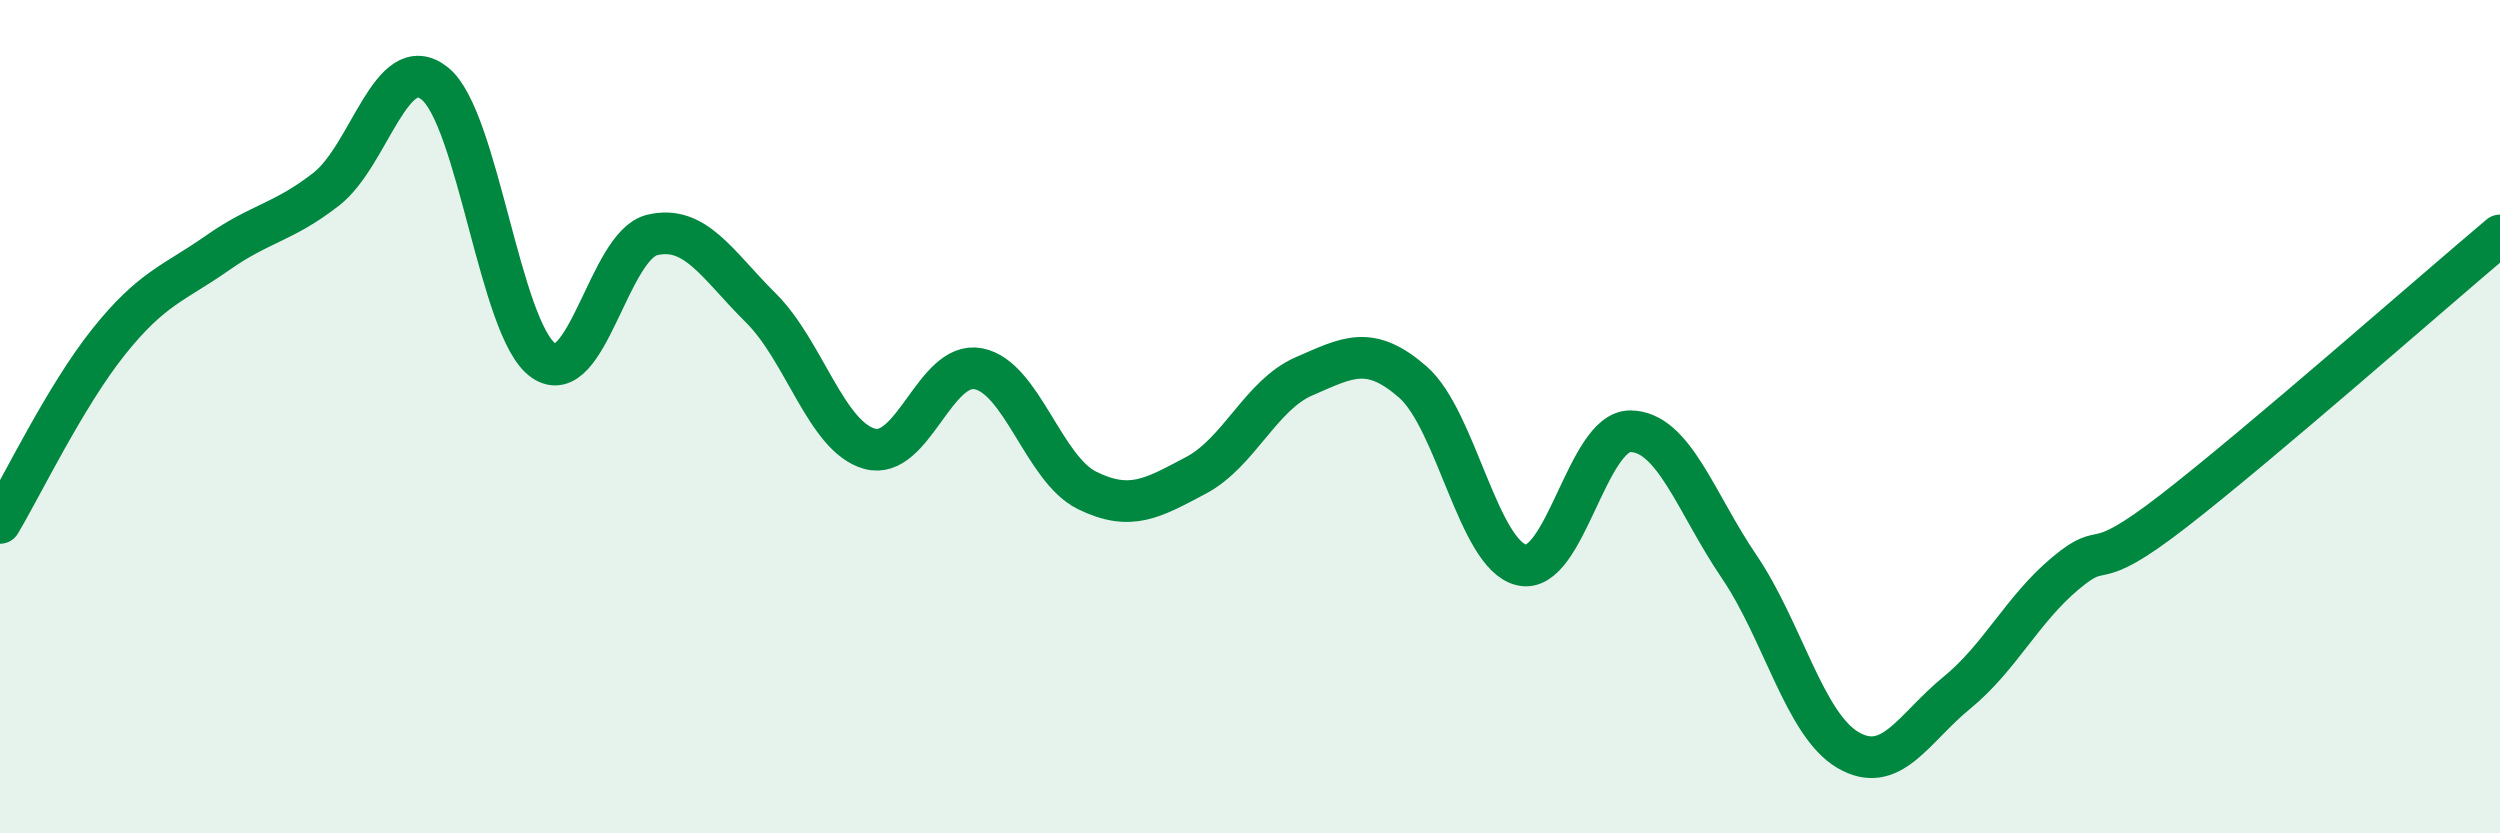
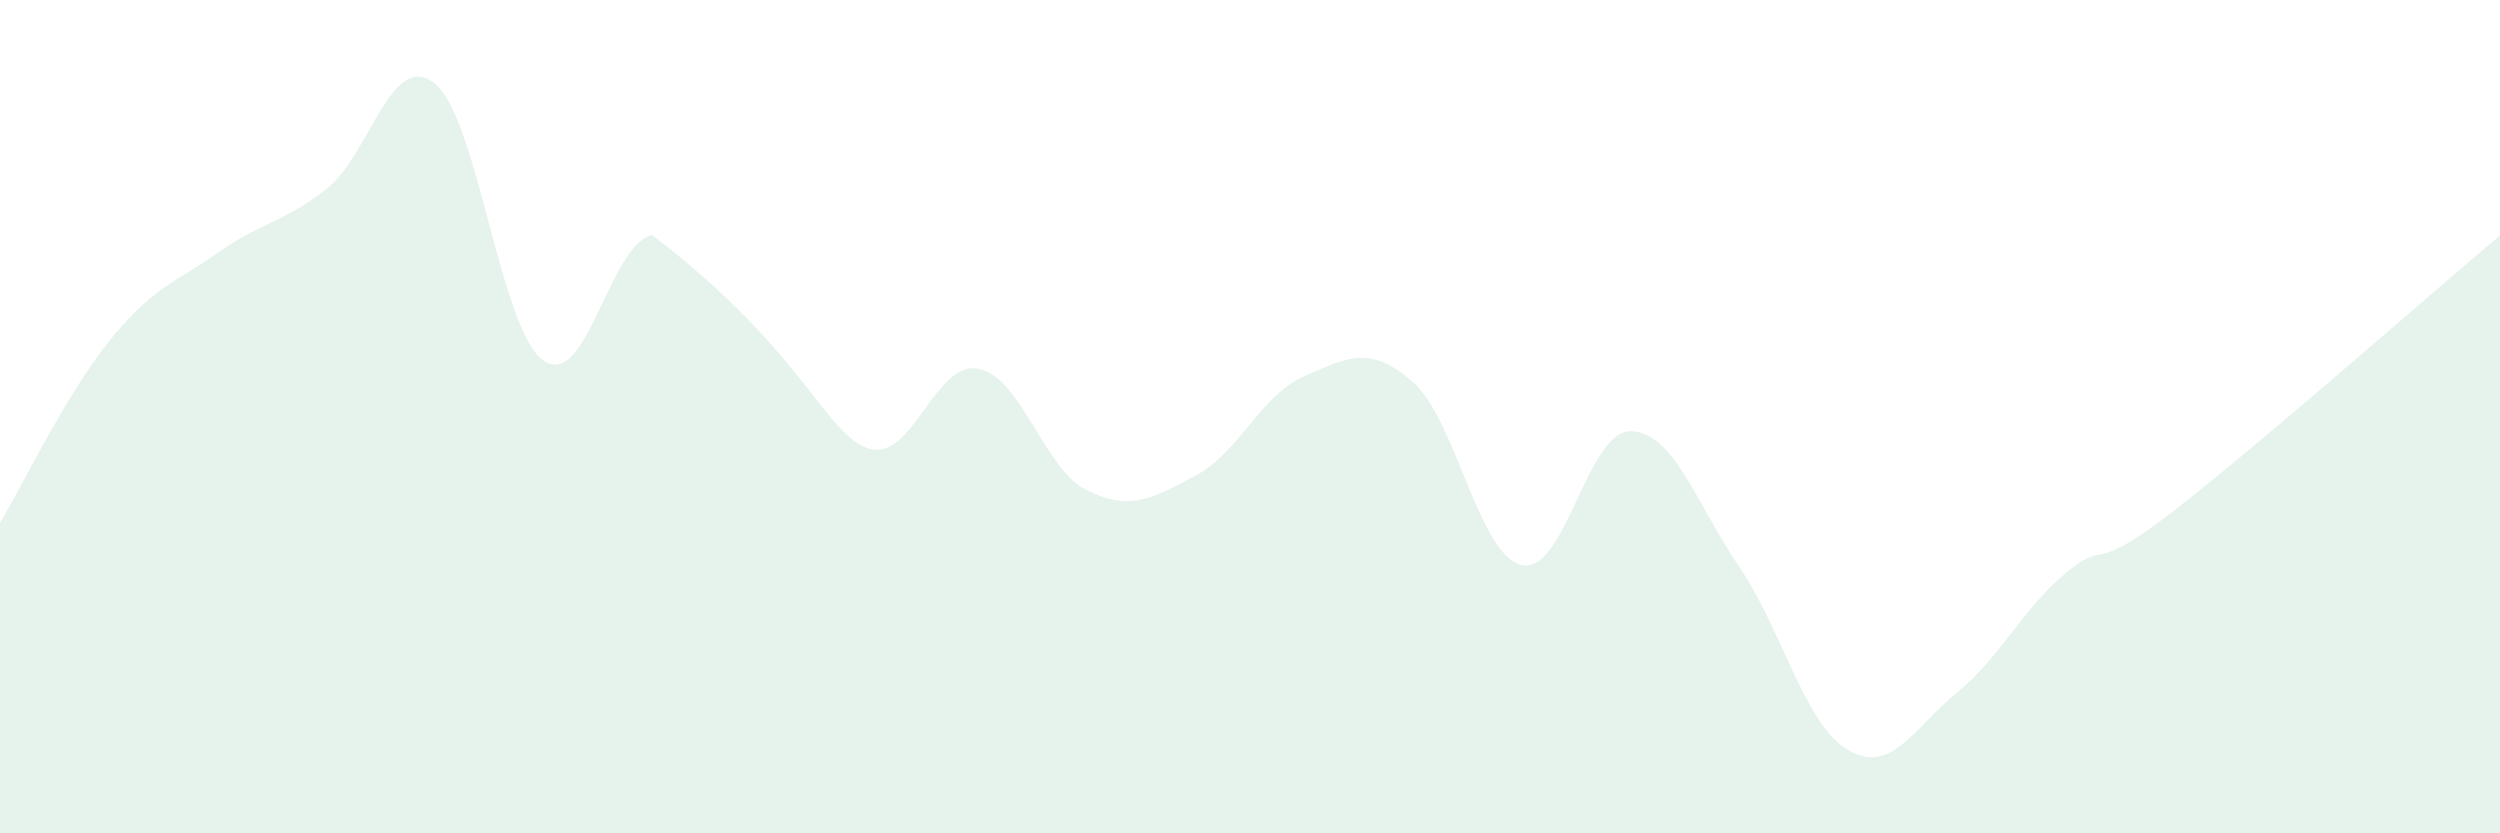
<svg xmlns="http://www.w3.org/2000/svg" width="60" height="20" viewBox="0 0 60 20">
-   <path d="M 0,12.55 C 0.52,11.68 1.57,9.5 2.61,8.2 C 3.65,6.9 4.18,6.8 5.22,6.07 C 6.26,5.34 6.79,5.35 7.83,4.54 C 8.87,3.73 9.39,1.18 10.43,2 C 11.47,2.82 12,7.92 13.04,8.65 C 14.08,9.38 14.61,5.89 15.65,5.64 C 16.69,5.39 17.22,6.36 18.26,7.39 C 19.3,8.42 19.83,10.48 20.87,10.77 C 21.91,11.06 22.44,8.65 23.48,8.85 C 24.52,9.05 25.05,11.26 26.09,11.77 C 27.13,12.28 27.66,11.96 28.7,11.41 C 29.74,10.86 30.26,9.48 31.3,9.03 C 32.34,8.58 32.87,8.26 33.91,9.17 C 34.95,10.08 35.48,13.32 36.52,13.56 C 37.56,13.8 38.09,10.34 39.13,10.35 C 40.17,10.36 40.7,12.07 41.74,13.6 C 42.78,15.13 43.31,17.39 44.35,18 C 45.39,18.61 45.92,17.48 46.96,16.63 C 48,15.78 48.53,14.63 49.57,13.76 C 50.61,12.89 50.08,13.88 52.17,12.26 C 54.26,10.64 58.43,6.97 60,5.65L60 20L0 20Z" fill="#008740" opacity="0.1" stroke-linecap="round" stroke-linejoin="round" />
-   <path d="M 0,12.55 C 0.52,11.68 1.57,9.5 2.61,8.2 C 3.65,6.9 4.18,6.8 5.22,6.07 C 6.26,5.34 6.79,5.35 7.83,4.54 C 8.87,3.73 9.39,1.18 10.43,2 C 11.47,2.82 12,7.92 13.04,8.65 C 14.08,9.38 14.61,5.89 15.65,5.64 C 16.69,5.39 17.22,6.36 18.26,7.39 C 19.3,8.42 19.83,10.48 20.87,10.77 C 21.91,11.06 22.44,8.65 23.48,8.85 C 24.52,9.05 25.05,11.26 26.09,11.77 C 27.13,12.28 27.66,11.96 28.7,11.41 C 29.74,10.86 30.26,9.48 31.3,9.03 C 32.34,8.58 32.87,8.26 33.91,9.17 C 34.95,10.08 35.48,13.32 36.52,13.56 C 37.56,13.8 38.09,10.34 39.13,10.35 C 40.17,10.36 40.7,12.07 41.74,13.6 C 42.78,15.13 43.31,17.39 44.35,18 C 45.39,18.61 45.92,17.48 46.96,16.63 C 48,15.78 48.53,14.63 49.57,13.76 C 50.61,12.89 50.08,13.88 52.17,12.26 C 54.26,10.64 58.43,6.97 60,5.65" stroke="#008740" stroke-width="1" fill="none" stroke-linecap="round" stroke-linejoin="round" />
+   <path d="M 0,12.55 C 0.52,11.68 1.57,9.5 2.61,8.2 C 3.65,6.9 4.18,6.8 5.22,6.07 C 6.26,5.34 6.79,5.35 7.83,4.54 C 8.87,3.73 9.39,1.18 10.43,2 C 11.47,2.82 12,7.92 13.04,8.65 C 14.08,9.38 14.61,5.89 15.65,5.64 C 19.3,8.42 19.83,10.48 20.87,10.77 C 21.91,11.06 22.44,8.65 23.48,8.85 C 24.52,9.05 25.05,11.26 26.09,11.77 C 27.13,12.28 27.66,11.96 28.7,11.41 C 29.74,10.86 30.26,9.48 31.3,9.03 C 32.34,8.58 32.87,8.26 33.91,9.17 C 34.95,10.08 35.48,13.32 36.52,13.56 C 37.56,13.8 38.09,10.34 39.13,10.35 C 40.17,10.36 40.7,12.07 41.74,13.6 C 42.78,15.13 43.31,17.39 44.35,18 C 45.39,18.61 45.92,17.48 46.96,16.63 C 48,15.78 48.53,14.63 49.57,13.76 C 50.61,12.89 50.08,13.88 52.17,12.26 C 54.26,10.64 58.43,6.97 60,5.65L60 20L0 20Z" fill="#008740" opacity="0.1" stroke-linecap="round" stroke-linejoin="round" />
</svg>